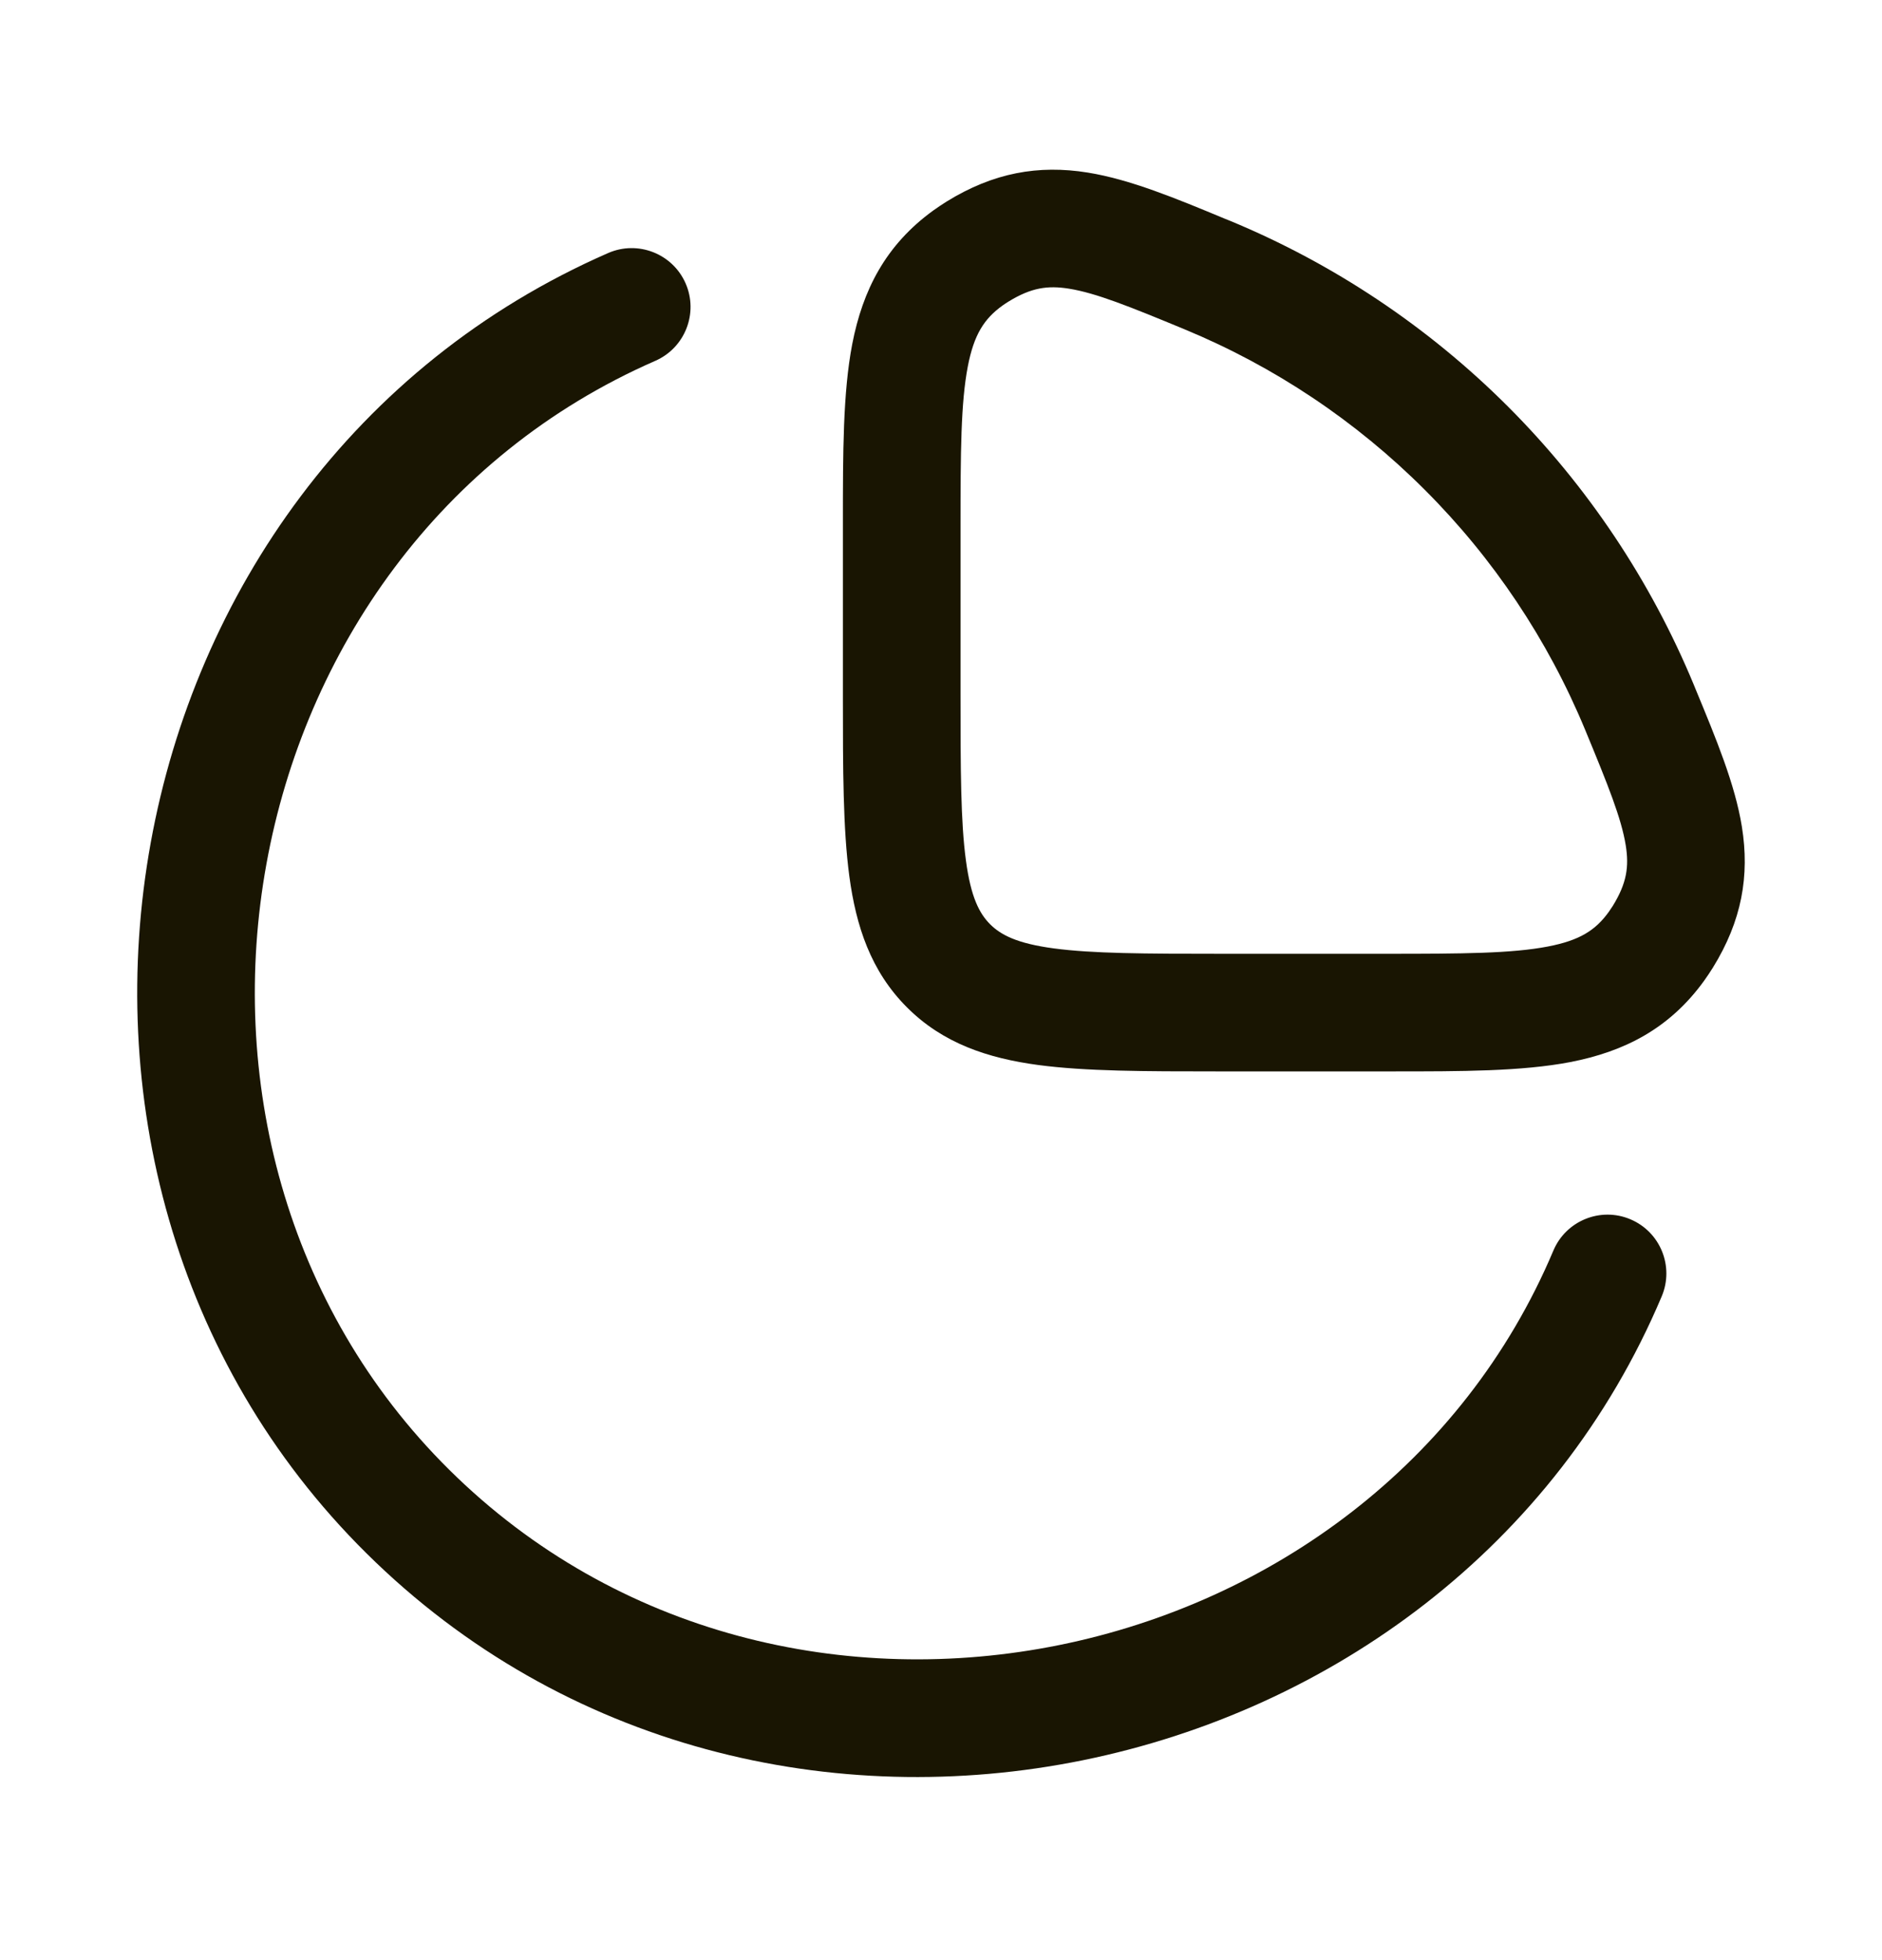
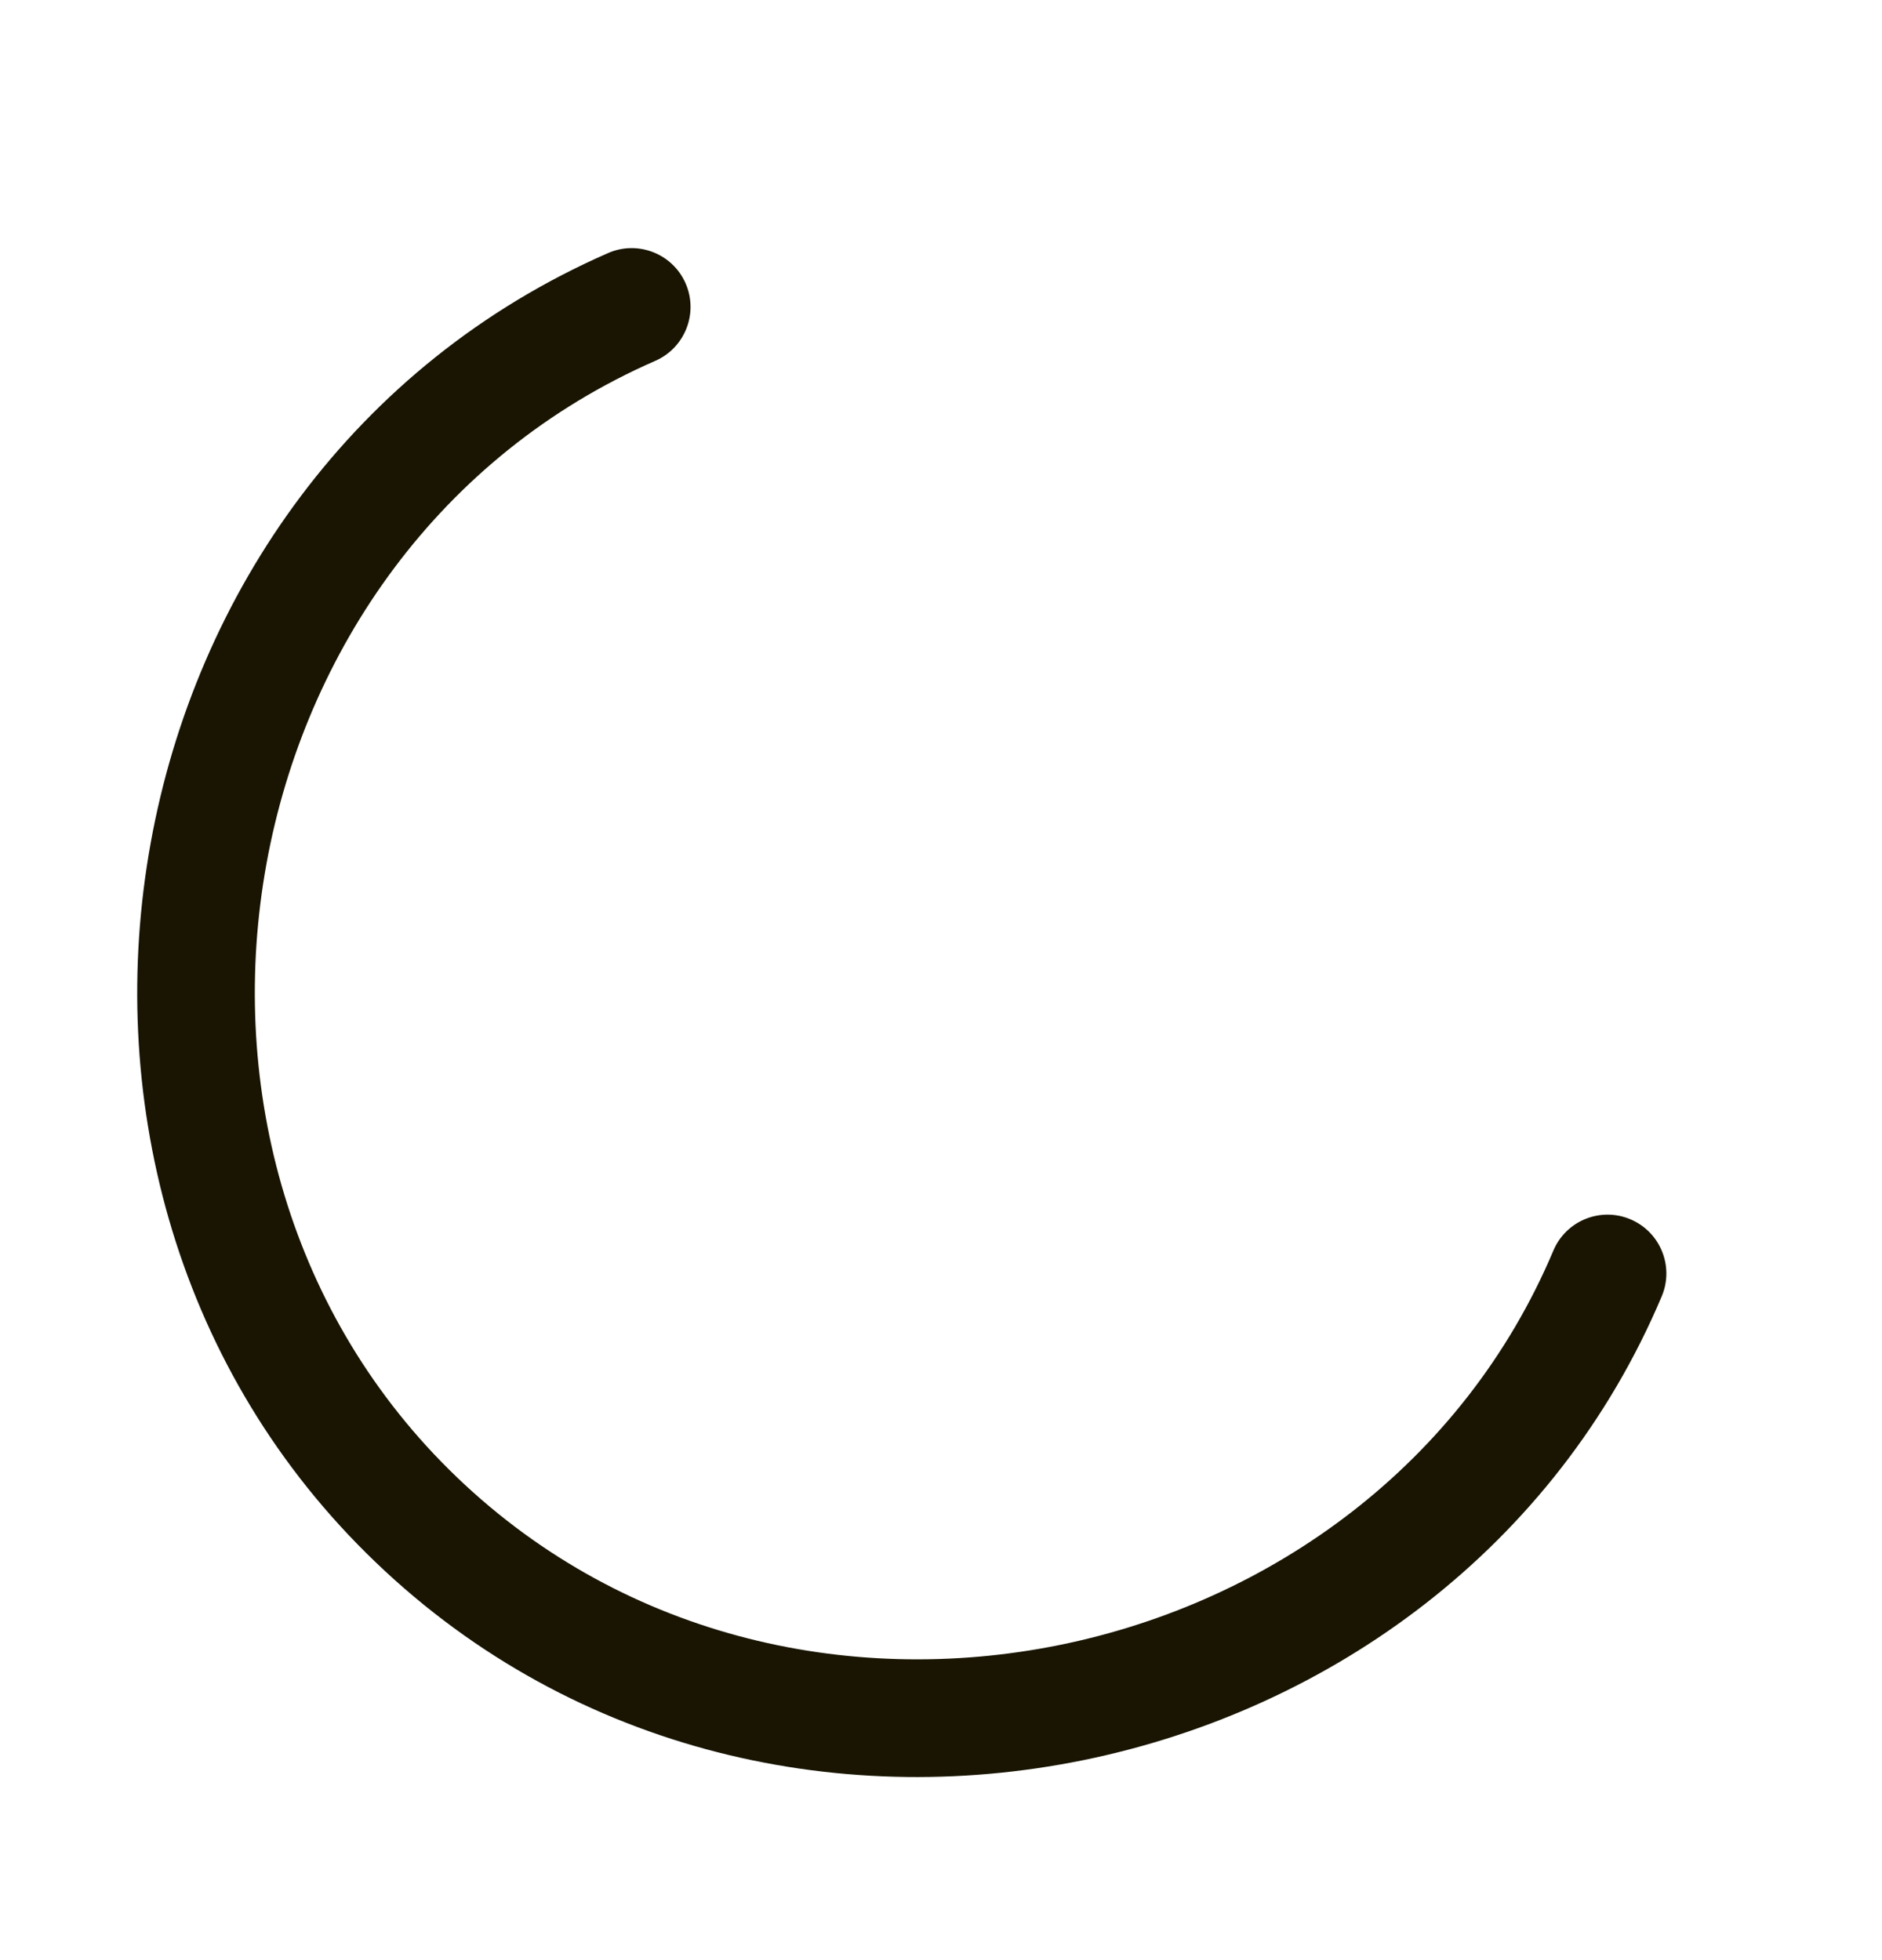
<svg xmlns="http://www.w3.org/2000/svg" width="24" height="25" viewBox="0 0 24 25" fill="none">
  <path d="M7.756 3.227C8.135 3.062 8.577 3.235 8.743 3.614C8.909 3.993 8.736 4.436 8.357 4.602C2.839 7.015 1.527 14.583 5.729 18.746C10.008 22.985 17.51 21.398 19.809 15.951C19.97 15.569 20.41 15.39 20.791 15.551C21.173 15.712 21.352 16.152 21.191 16.534C18.486 22.942 9.719 24.811 4.673 19.811C-0.269 14.915 1.251 6.072 7.756 3.227Z" fill="#191502" />
-   <path fill-rule="evenodd" clip-rule="evenodd" d="M12.071 2.571C12.668 2.202 13.243 2.1 13.871 2.201C14.411 2.288 14.993 2.529 15.618 2.789C15.64 2.798 15.661 2.806 15.683 2.815C17.009 3.364 18.215 4.17 19.23 5.185C20.244 6.2 21.049 7.405 21.599 8.731C21.608 8.753 21.616 8.774 21.625 8.795C21.884 9.421 22.126 10.003 22.213 10.543C22.314 11.171 22.212 11.745 21.843 12.342C21.813 12.391 21.765 12.462 21.732 12.508C21.291 13.119 20.716 13.412 20.025 13.546C19.405 13.665 18.636 13.665 17.751 13.665H15.52C14.604 13.665 13.842 13.664 13.237 13.583C12.6 13.497 12.026 13.309 11.566 12.848C11.105 12.387 10.917 11.814 10.831 11.176C10.75 10.572 10.749 9.809 10.749 8.894V6.663C10.749 5.777 10.749 5.008 10.868 4.389C11.002 3.698 11.295 3.123 11.905 2.682C11.951 2.649 12.023 2.601 12.071 2.571ZM13.633 3.682C13.359 3.638 13.149 3.669 12.86 3.847C12.841 3.858 12.8 3.886 12.783 3.898C12.549 4.067 12.42 4.269 12.342 4.673C12.253 5.135 12.249 5.758 12.249 6.731V8.841C12.249 9.822 12.251 10.483 12.318 10.976C12.381 11.447 12.491 11.652 12.626 11.788C12.762 11.923 12.966 12.033 13.438 12.096C13.931 12.162 14.591 12.165 15.572 12.165H17.683C18.656 12.165 19.279 12.161 19.74 12.072C20.145 11.994 20.347 11.865 20.516 11.63C20.528 11.613 20.555 11.572 20.567 11.554C20.745 11.265 20.776 11.055 20.732 10.781C20.676 10.436 20.508 10.018 20.213 9.305C19.739 8.161 19.044 7.121 18.168 6.246C17.292 5.37 16.253 4.675 15.108 4.201C14.396 3.906 13.978 3.738 13.633 3.682Z" fill="#191502" />
</svg>